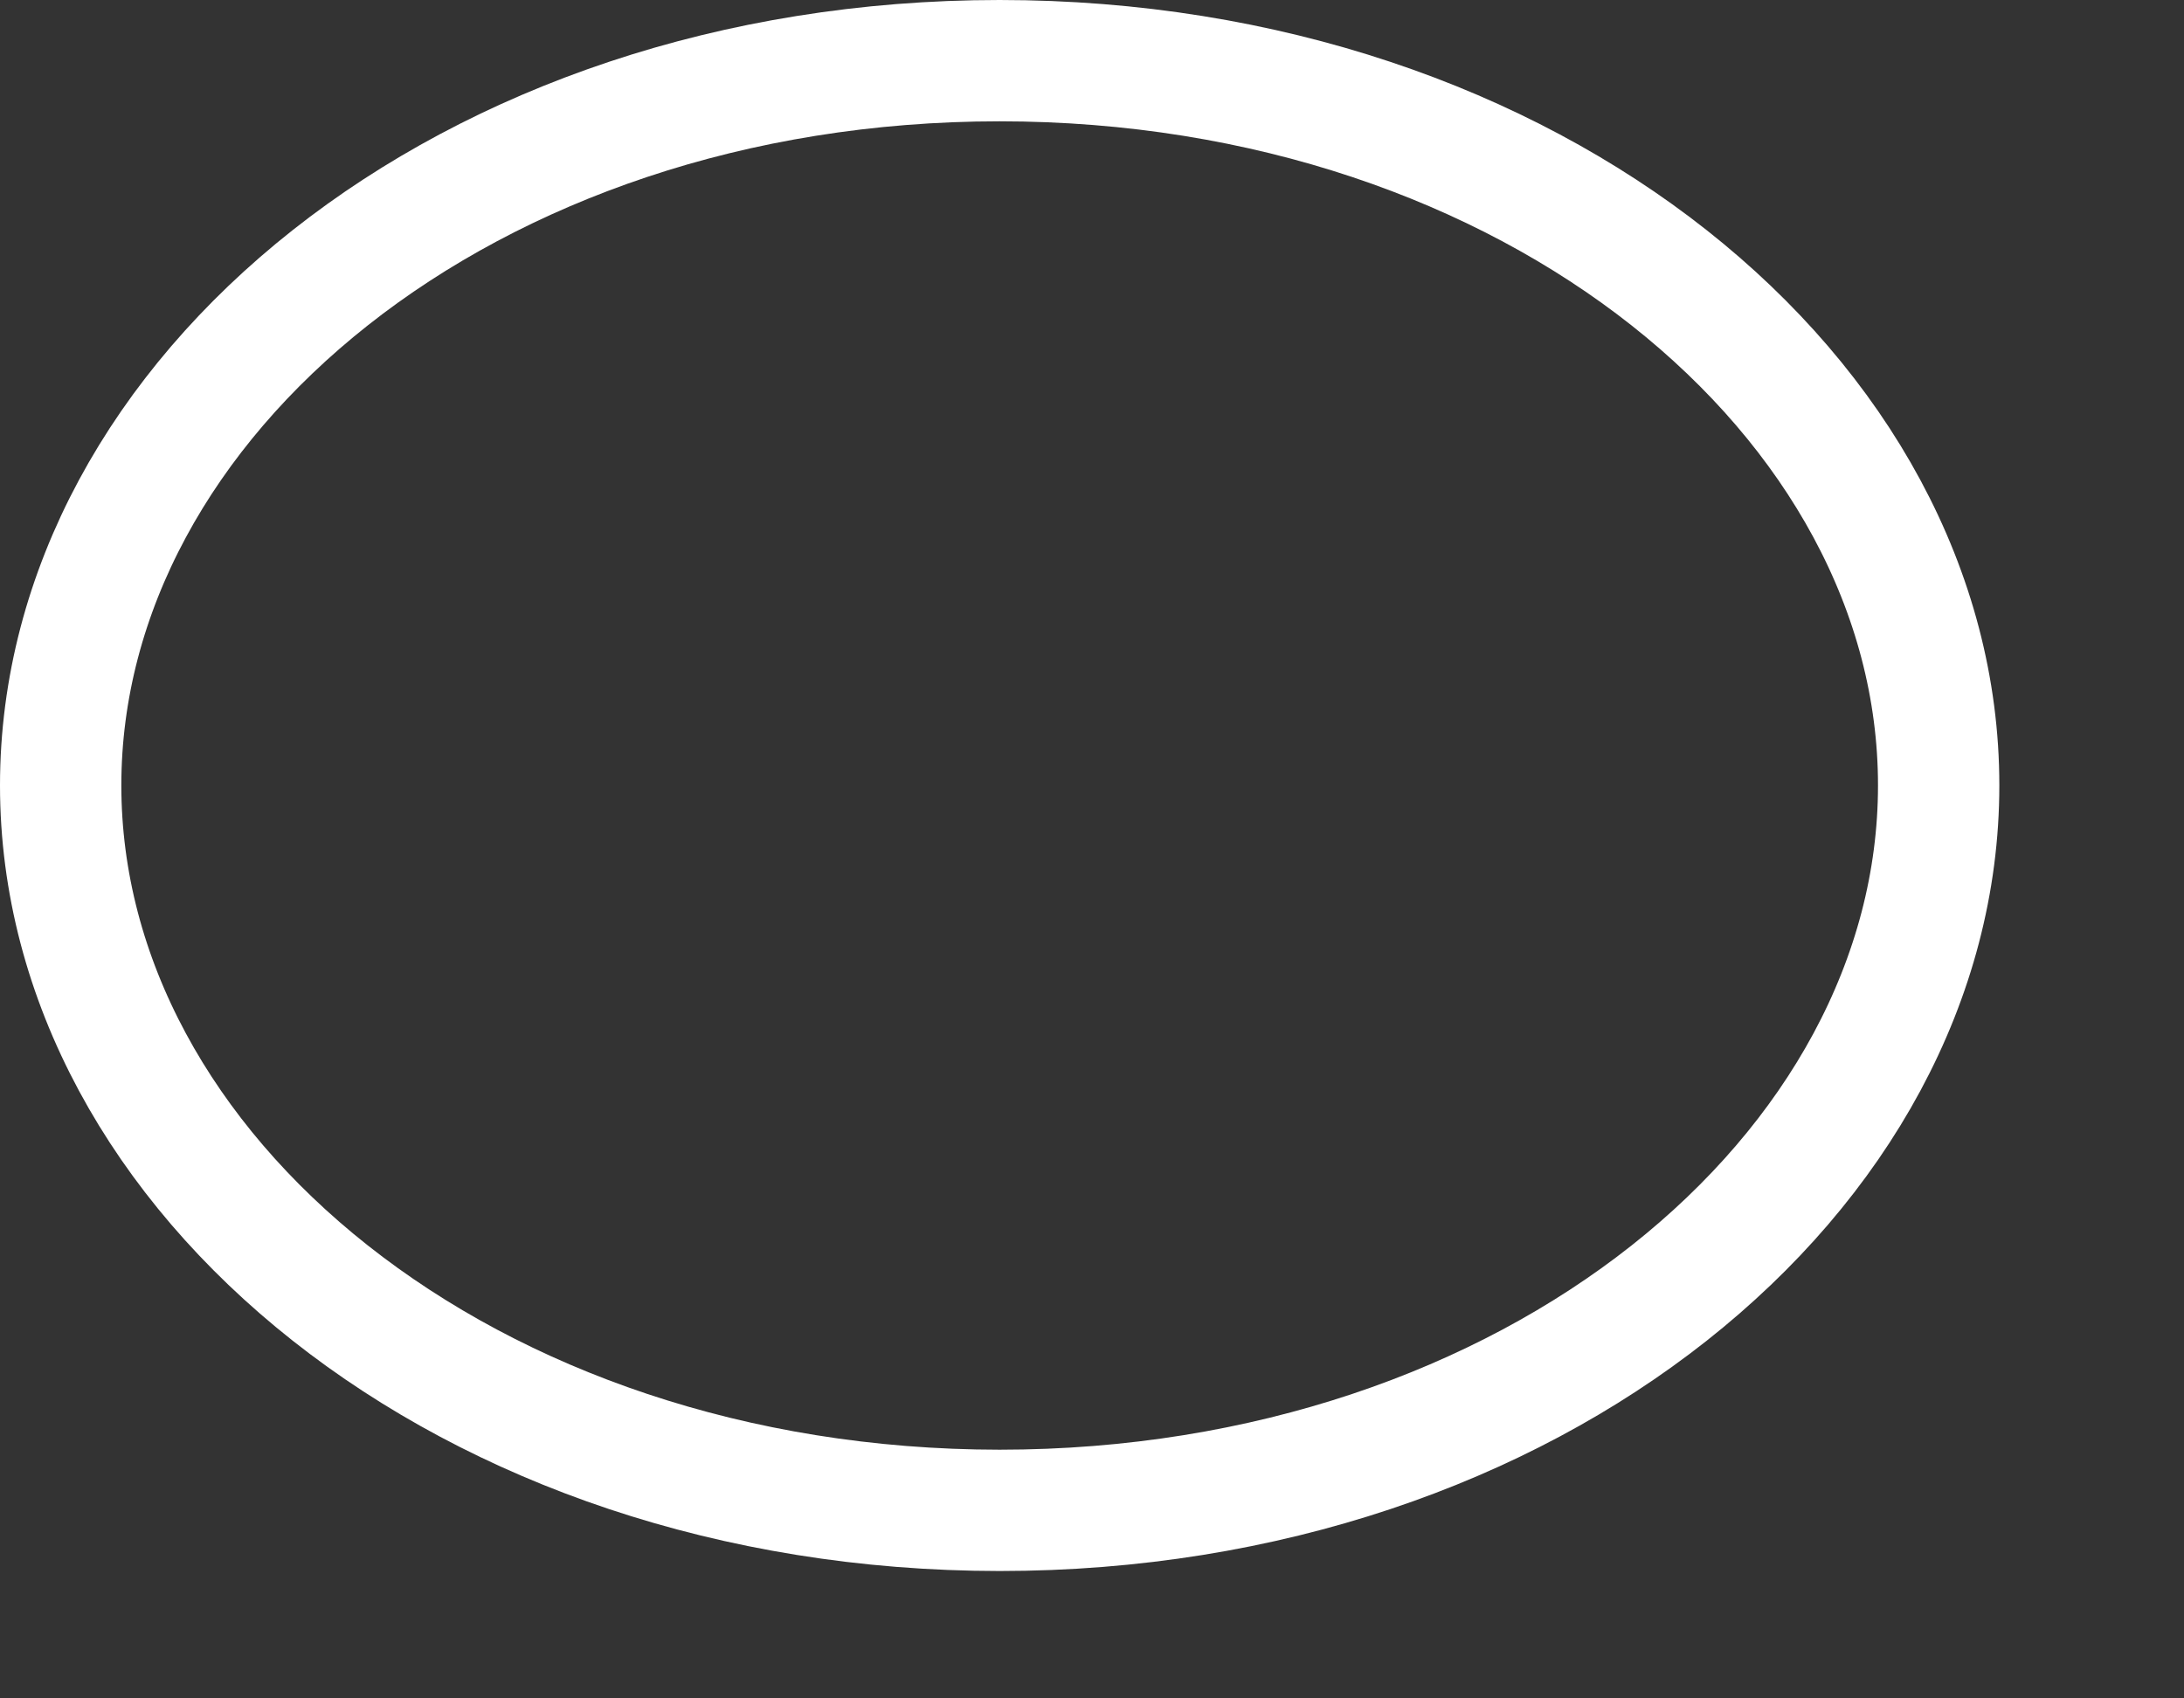
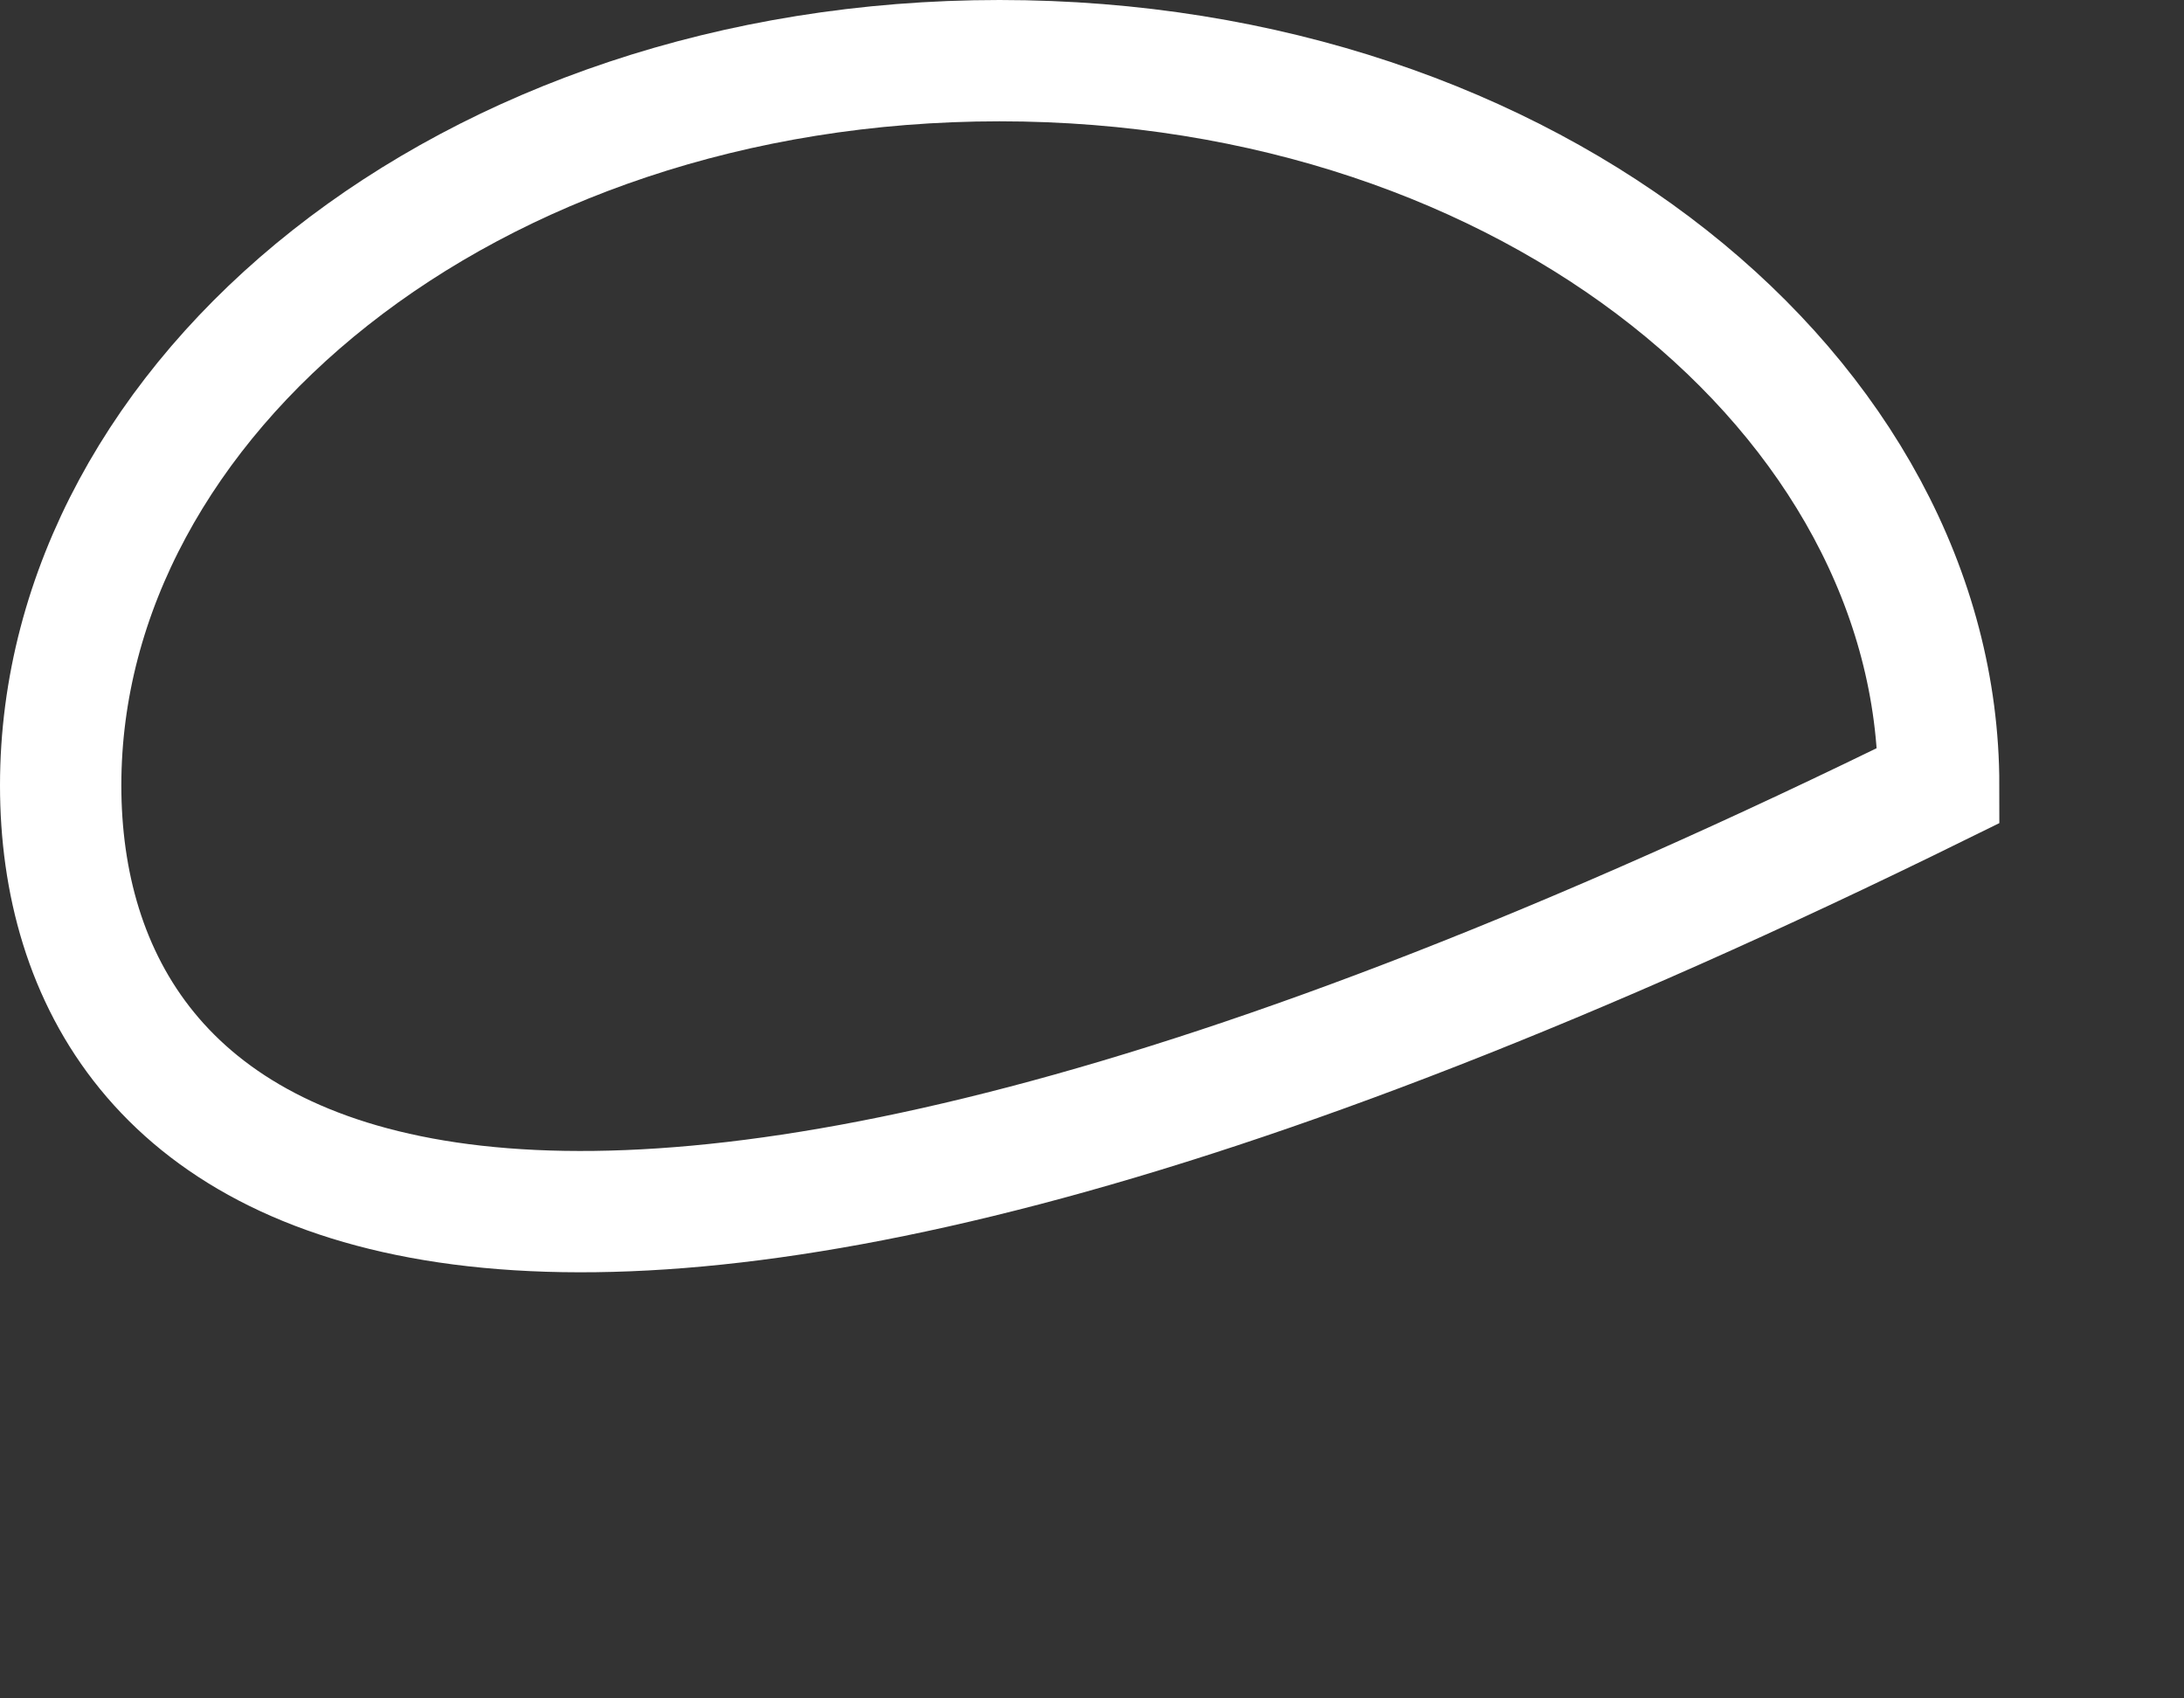
<svg xmlns="http://www.w3.org/2000/svg" fill="none" height="100%" overflow="visible" preserveAspectRatio="none" style="display: block;" viewBox="0 0 9 7" width="100%">
  <rect x="0" y="0" width="9" height="7" fill="#333333" stroke="none" />
-   <path d="M4.119 0.25C6.316 0.25 7.989 1.64 7.989 3.237C7.989 4.834 6.316 6.225 4.119 6.225C1.923 6.224 0.25 4.834 0.25 3.237C0.25 1.64 1.923 0.25 4.119 0.25Z" id="Ellipse 7" stroke="white" stroke-width="0.5" />
+   <path d="M4.119 0.25C6.316 0.25 7.989 1.64 7.989 3.237C1.923 6.224 0.25 4.834 0.25 3.237C0.25 1.64 1.923 0.25 4.119 0.25Z" id="Ellipse 7" stroke="white" stroke-width="0.5" />
</svg>